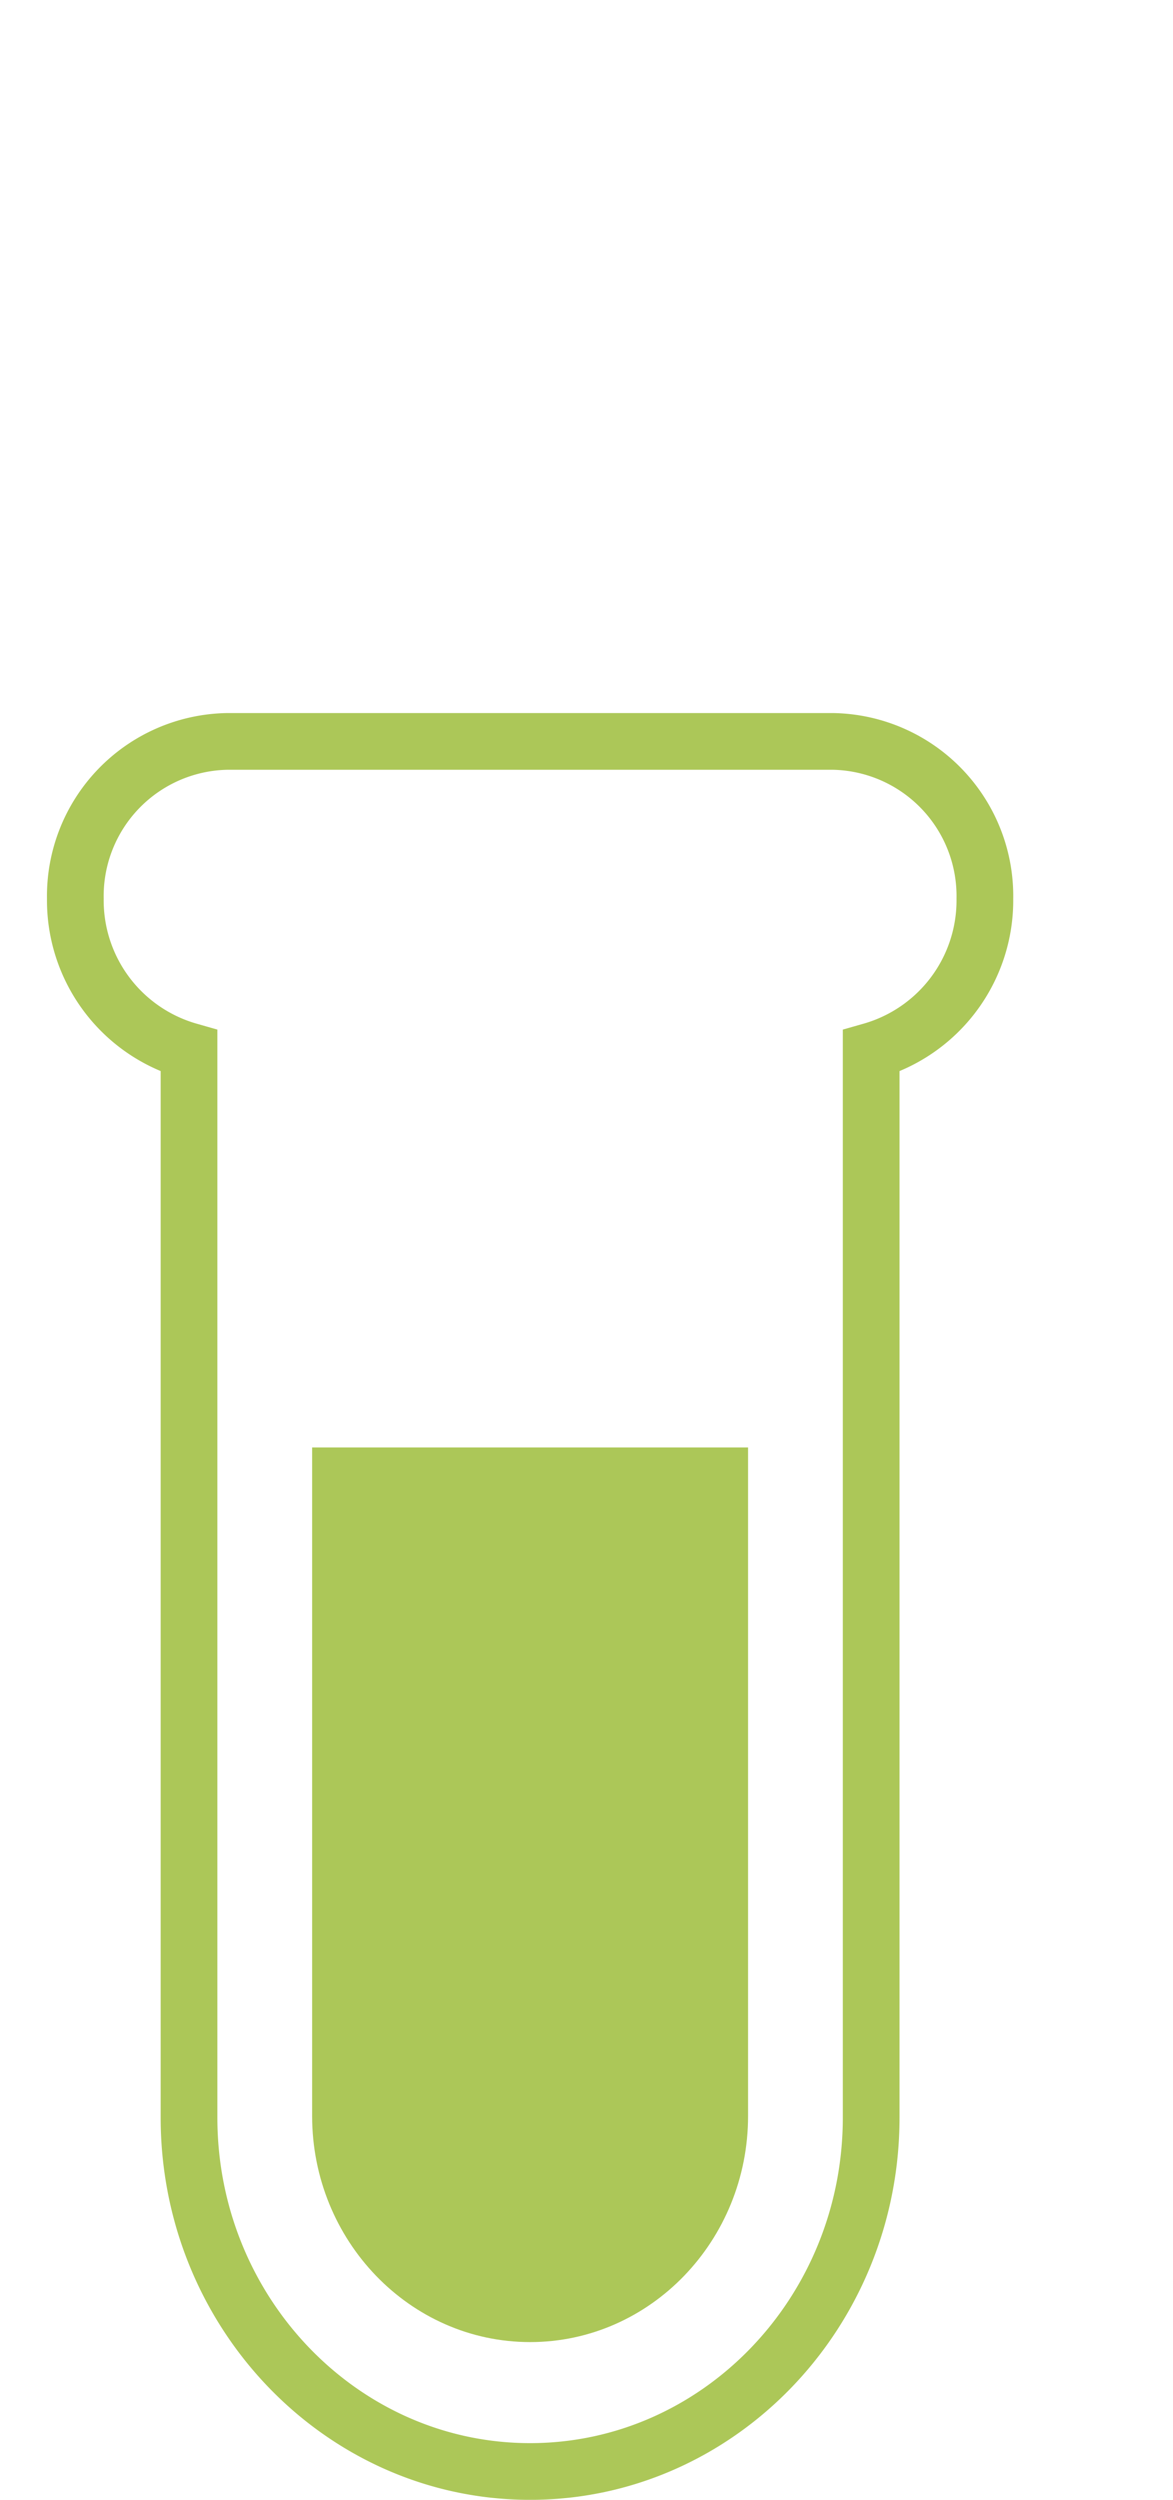
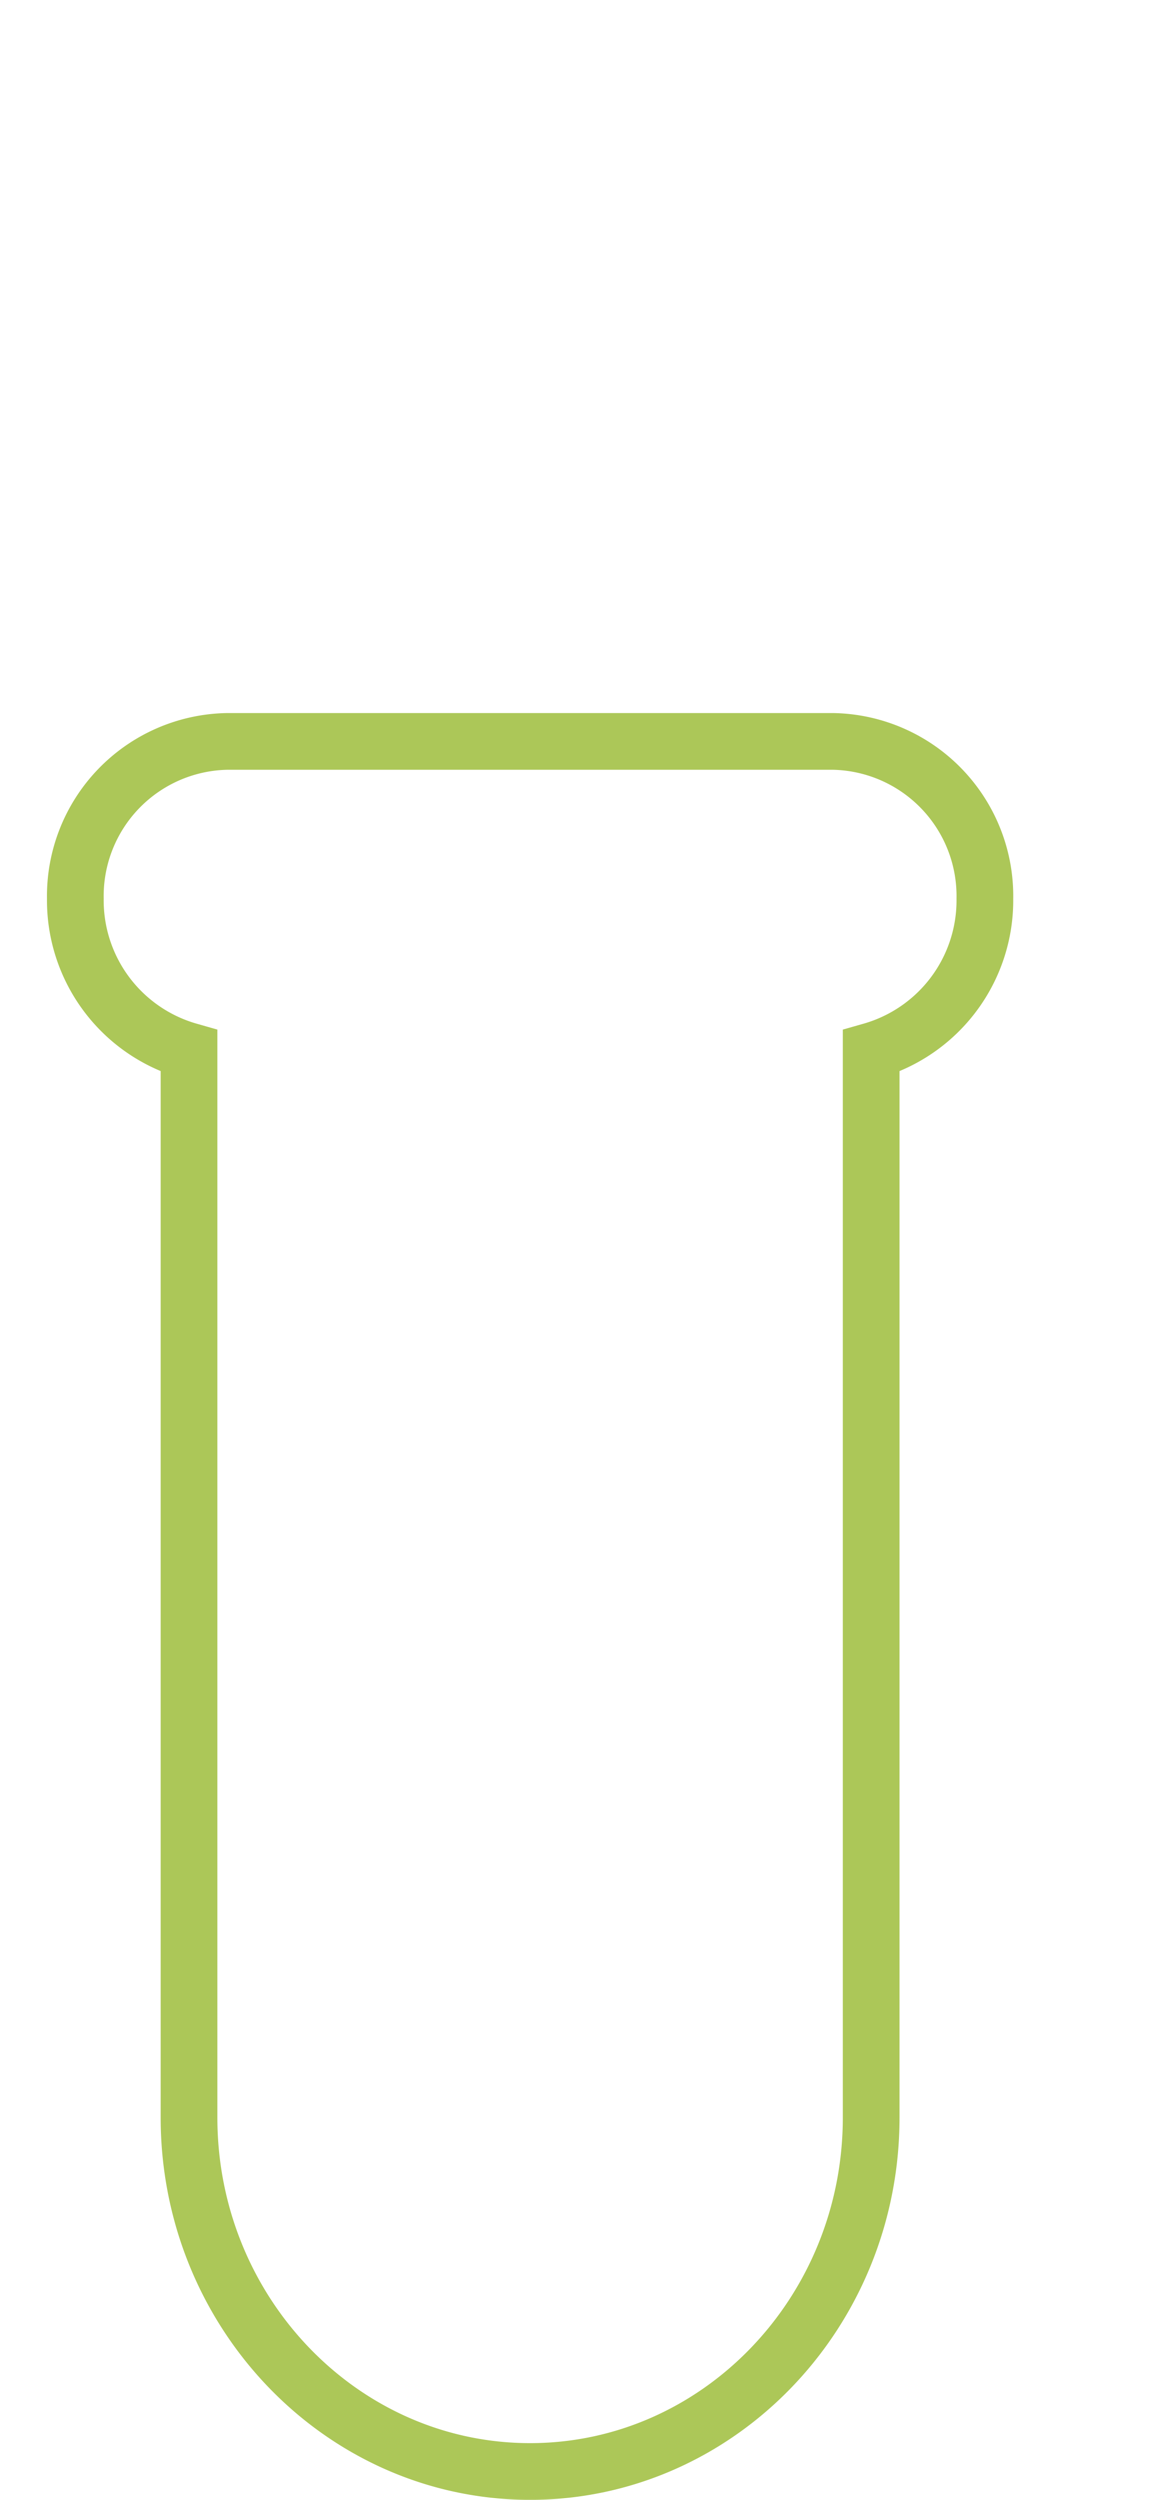
<svg xmlns="http://www.w3.org/2000/svg" width="103.417" height="220.385" viewBox="0 0 103.417 220.385">
  <defs>
    <clipPath id="clip-path">
      <path id="Clip_6" data-name="Clip 6" d="M0,0H103.417V44.948H0Z" fill="none" />
    </clipPath>
  </defs>
  <g id="Group_14383" data-name="Group 14383" transform="translate(-8.544 -34.057)">
    <g id="Test_Tube_Plant" data-name="Test Tube Plant" transform="translate(8.543 30.057)">
      <g id="Tube">
        <path id="Stroke_1" data-name="Stroke 1" d="M36.952,0H13.364A13.636,13.636,0,0,0,0,13.865,13.807,13.807,0,0,0,10.023,27.293v94.032c0,17.2,13.492,31.2,30.07,31.2s30.071-13.993,30.071-31.2V27.294A13.806,13.806,0,0,0,80.189,13.866,13.636,13.636,0,0,0,66.823,0H36.952Z" transform="translate(6.643 69.364)" fill="none" stroke="#acc758" stroke-miterlimit="10" stroke-width="5" />
-         <path id="Fill_3" data-name="Fill 3" d="M38.434,0V58.937c0,10.994-8.62,19.937-19.217,19.937S0,69.931,0,58.937V0Z" transform="translate(27.52 131.607)" fill="#acc758" />
      </g>
    </g>
    <g id="Plant" transform="translate(8.544 -244)">
      <g id="Group_7" data-name="Group 7">
        <path id="Clip_6-2" data-name="Clip 6" d="M0,0H103.417V44.948H0Z" fill="none" />
        <g id="Group_7-2" data-name="Group 7" clip-path="url(#clip-path)">
-           <path id="Fill_5" data-name="Fill 5" d="M73.615,44.947A28.129,28.129,0,0,1,60.341,41.73a6.286,6.286,0,0,1-3.418-3.888,5.023,5.023,0,0,1-.13-2.18,32.191,32.191,0,0,1,4.588-14.354A30.385,30.385,0,0,1,71.936,10.884a28.946,28.946,0,0,1,29.85.391,3.5,3.5,0,0,1,1.631,3.023A31.4,31.4,0,0,1,88.19,41,28.947,28.947,0,0,1,73.615,44.947ZM29.17,41.5a28.328,28.328,0,0,1-11.127-2.27,28.775,28.775,0,0,1-9.525-6.562A31.123,31.123,0,0,1,.981,3.472,3.406,3.406,0,0,1,3.346,1.019,28.3,28.3,0,0,1,21.978,2.271,28.782,28.782,0,0,1,31.5,8.836a30.466,30.466,0,0,1,7.047,11.907,31.641,31.641,0,0,1,1.162,13.871c-.039.292-.066.593-.092.883-.166,1.861-.337,3.784-3.8,5.206A29.524,29.524,0,0,1,29.17,41.5Z" transform="translate(0 0)" fill="#acc758" />
-         </g>
+           </g>
      </g>
-       <path id="Stroke_8" data-name="Stroke 8" d="M30.842,0A38.268,38.268,0,0,0,3.973,23.749,51.73,51.73,0,0,0,.5,45.569L0,144.919" transform="translate(46.499 28.501)" fill="none" stroke="#73a03e" stroke-linecap="round" stroke-miterlimit="10" stroke-width="7.426" />
-       <path id="Stroke_10" data-name="Stroke 10" d="M0,0S26.611,20.156,27.869,42.742l-.328,15.219" transform="translate(19.453 18.998)" fill="none" stroke="#73a03e" stroke-linecap="round" stroke-miterlimit="10" stroke-width="7.426" />
    </g>
  </g>
</svg>